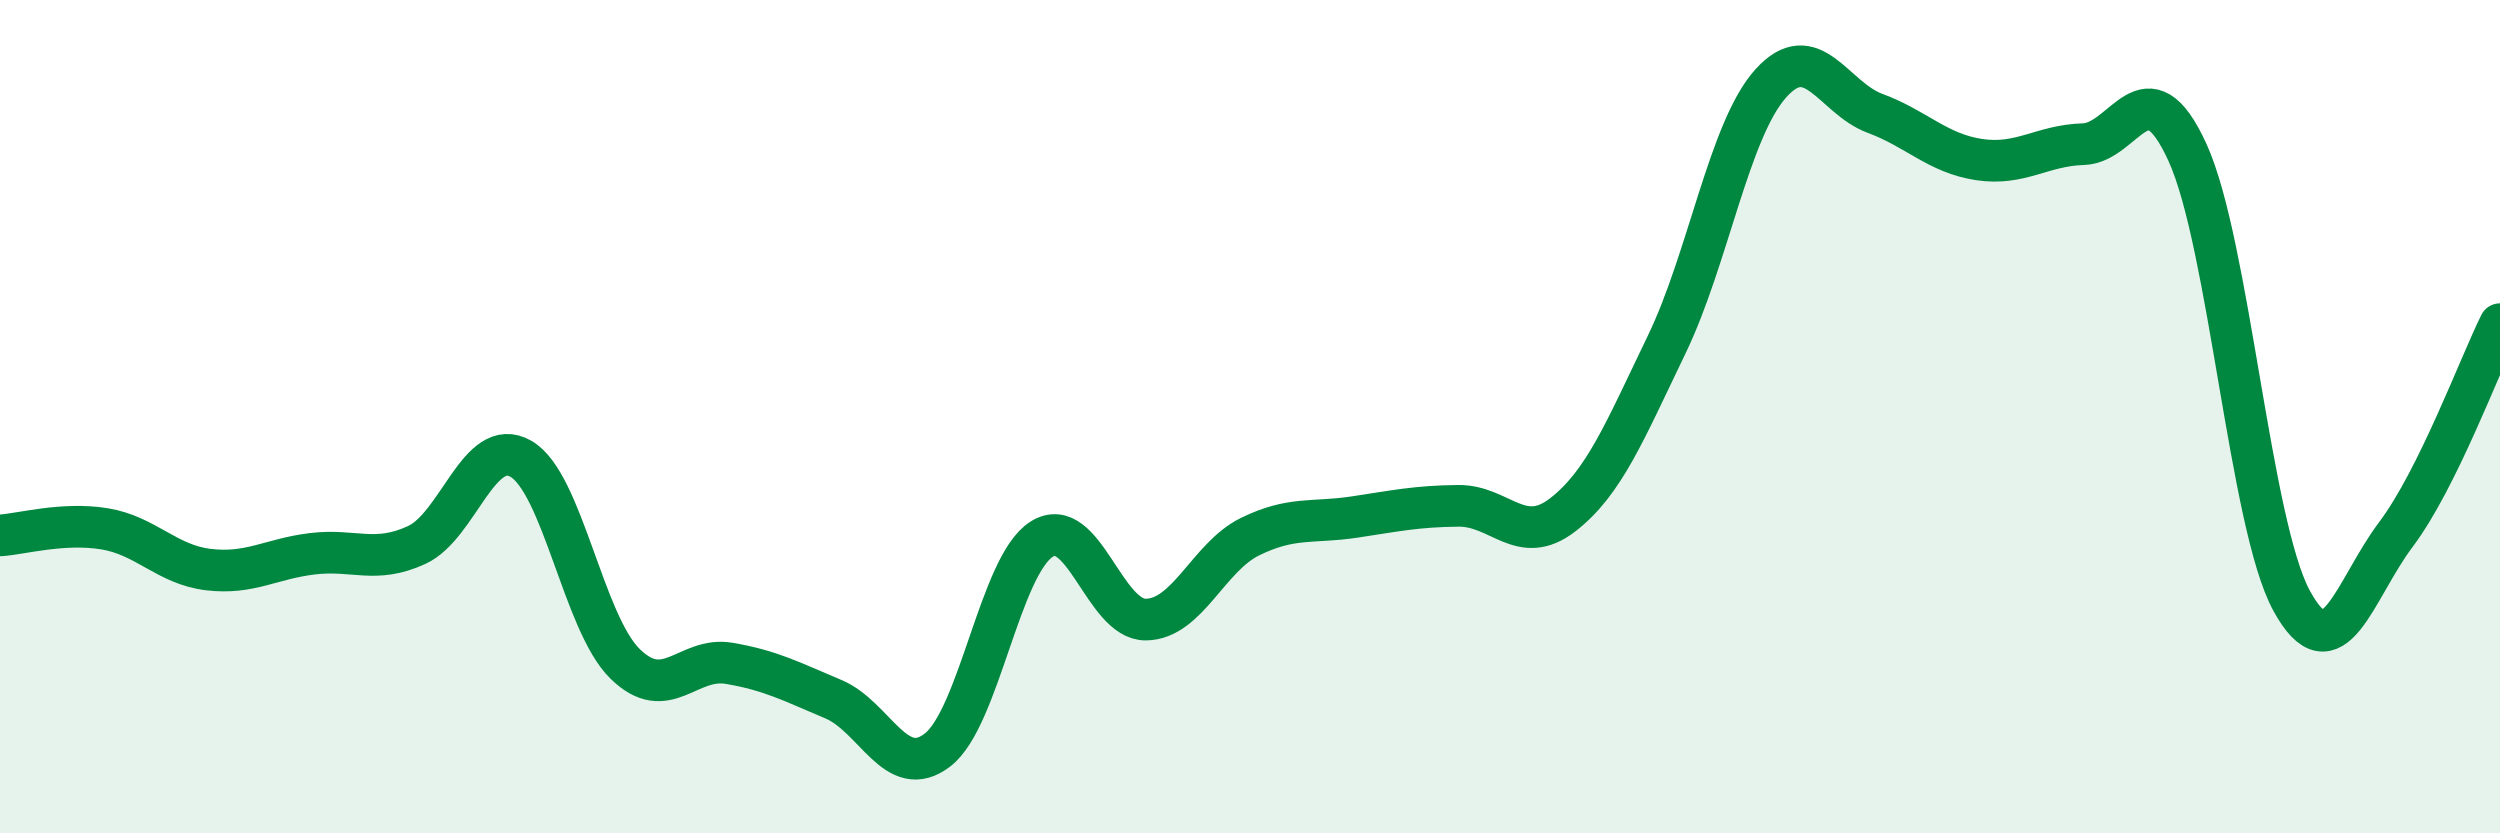
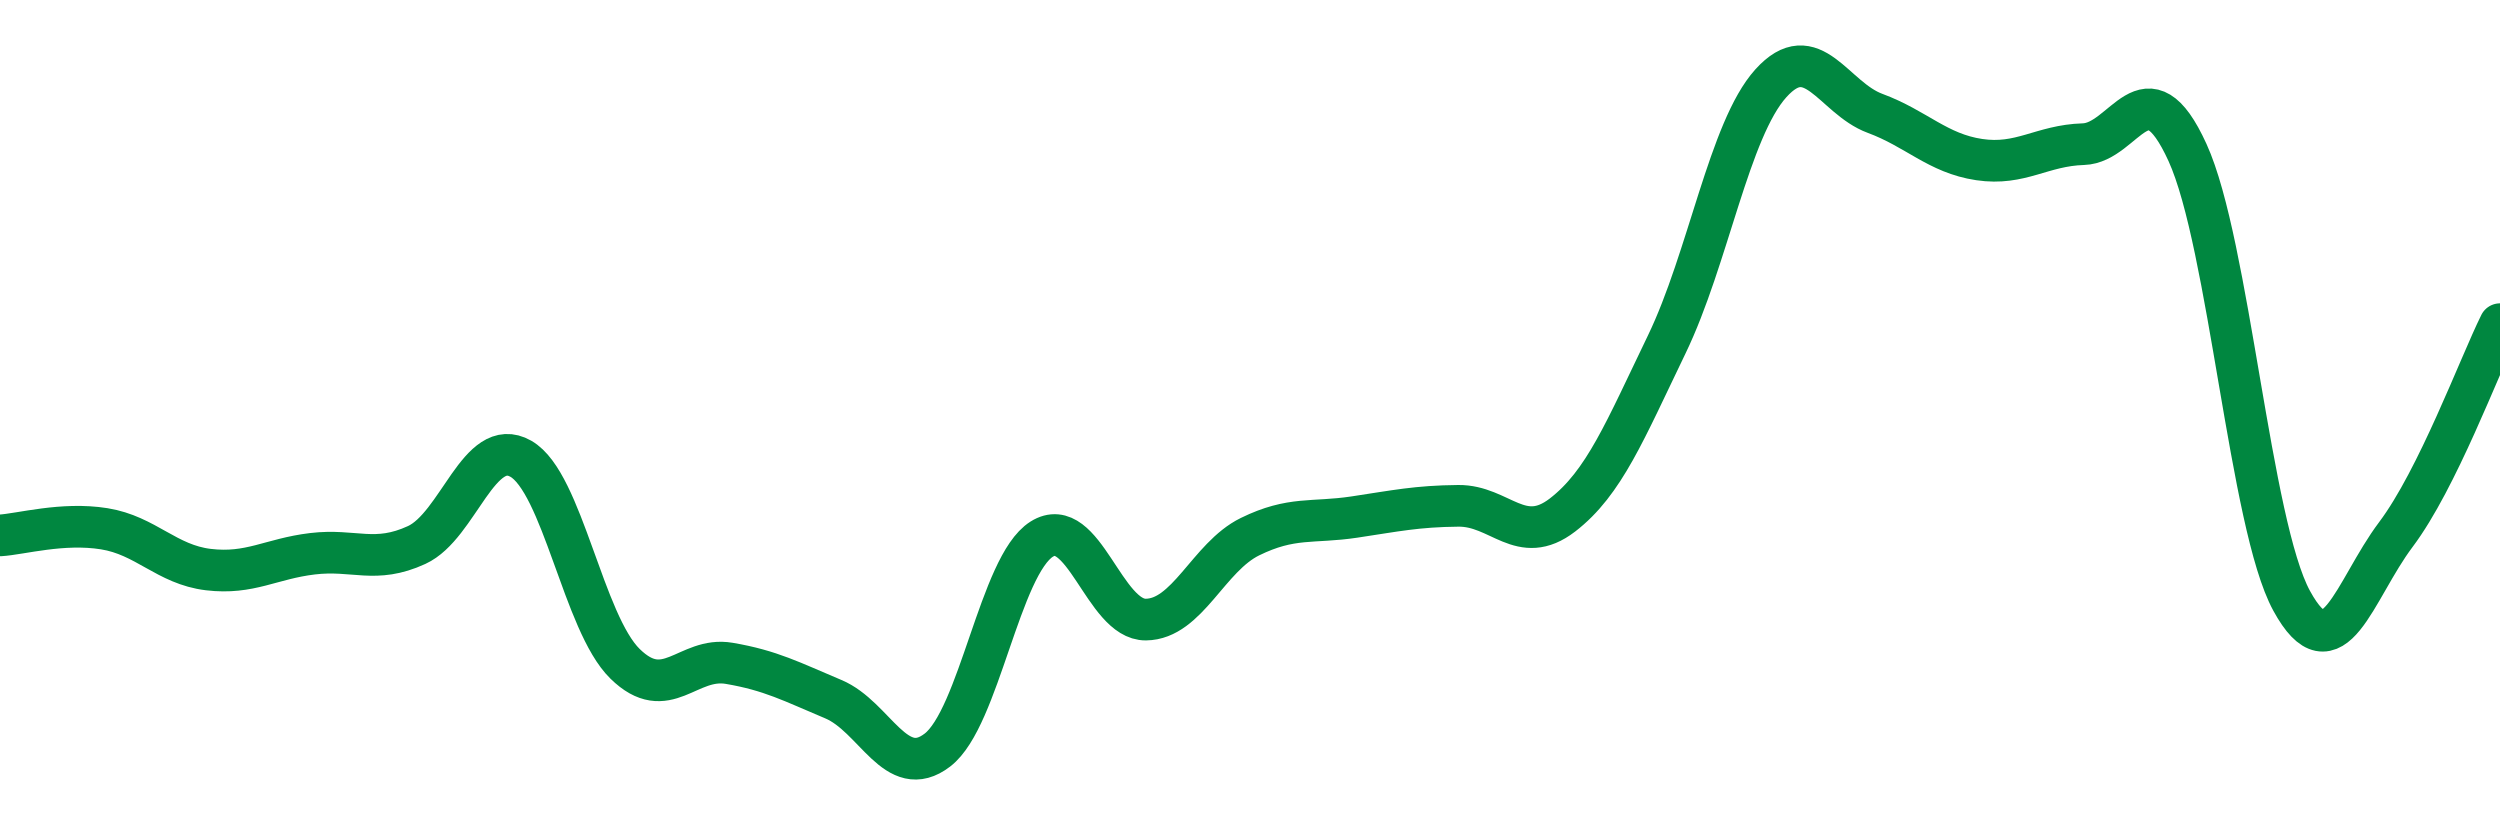
<svg xmlns="http://www.w3.org/2000/svg" width="60" height="20" viewBox="0 0 60 20">
-   <path d="M 0,12.85 C 0.5,12.82 1.5,12.53 2.5,12.69 C 3.5,12.85 4,13.55 5,13.67 C 6,13.79 6.5,13.41 7.5,13.29 C 8.5,13.17 9,13.54 10,13.08 C 11,12.62 11.5,10.44 12.5,11.01 C 13.5,11.58 14,14.95 15,15.93 C 16,16.91 16.5,15.75 17.5,15.92 C 18.5,16.09 19,16.36 20,16.78 C 21,17.2 21.5,18.77 22.5,18 C 23.5,17.23 24,13.57 25,12.94 C 26,12.31 26.5,14.88 27.5,14.87 C 28.5,14.86 29,13.37 30,12.88 C 31,12.39 31.5,12.56 32.5,12.41 C 33.5,12.26 34,12.15 35,12.14 C 36,12.13 36.5,13.13 37.5,12.36 C 38.5,11.59 39,10.34 40,8.27 C 41,6.2 41.5,3.11 42.5,2 C 43.5,0.89 44,2.35 45,2.72 C 46,3.09 46.5,3.68 47.5,3.83 C 48.5,3.98 49,3.49 50,3.46 C 51,3.43 51.5,1.47 52.5,3.66 C 53.5,5.85 54,12.59 55,14.42 C 56,16.25 56.5,14.16 57.5,12.83 C 58.5,11.5 59.5,8.79 60,7.78L60 20L0 20Z" fill="#008740" opacity="0.1" stroke-linecap="round" stroke-linejoin="round" />
  <path d="M 0,12.85 C 0.5,12.82 1.5,12.53 2.5,12.69 C 3.5,12.85 4,13.55 5,13.67 C 6,13.79 6.5,13.41 7.5,13.29 C 8.5,13.17 9,13.54 10,13.08 C 11,12.62 11.5,10.44 12.5,11.01 C 13.5,11.58 14,14.95 15,15.93 C 16,16.91 16.5,15.75 17.5,15.92 C 18.5,16.09 19,16.36 20,16.78 C 21,17.2 21.5,18.77 22.5,18 C 23.5,17.23 24,13.57 25,12.94 C 26,12.31 26.5,14.88 27.5,14.87 C 28.5,14.86 29,13.37 30,12.88 C 31,12.39 31.5,12.56 32.5,12.41 C 33.5,12.26 34,12.15 35,12.14 C 36,12.13 36.5,13.13 37.5,12.36 C 38.5,11.59 39,10.34 40,8.27 C 41,6.2 41.5,3.11 42.5,2 C 43.5,0.89 44,2.35 45,2.72 C 46,3.09 46.5,3.68 47.5,3.83 C 48.5,3.98 49,3.49 50,3.46 C 51,3.43 51.5,1.47 52.5,3.66 C 53.5,5.85 54,12.59 55,14.42 C 56,16.25 56.5,14.16 57.5,12.83 C 58.5,11.5 59.5,8.79 60,7.78" stroke="#008740" stroke-width="1" fill="none" stroke-linecap="round" stroke-linejoin="round" />
</svg>